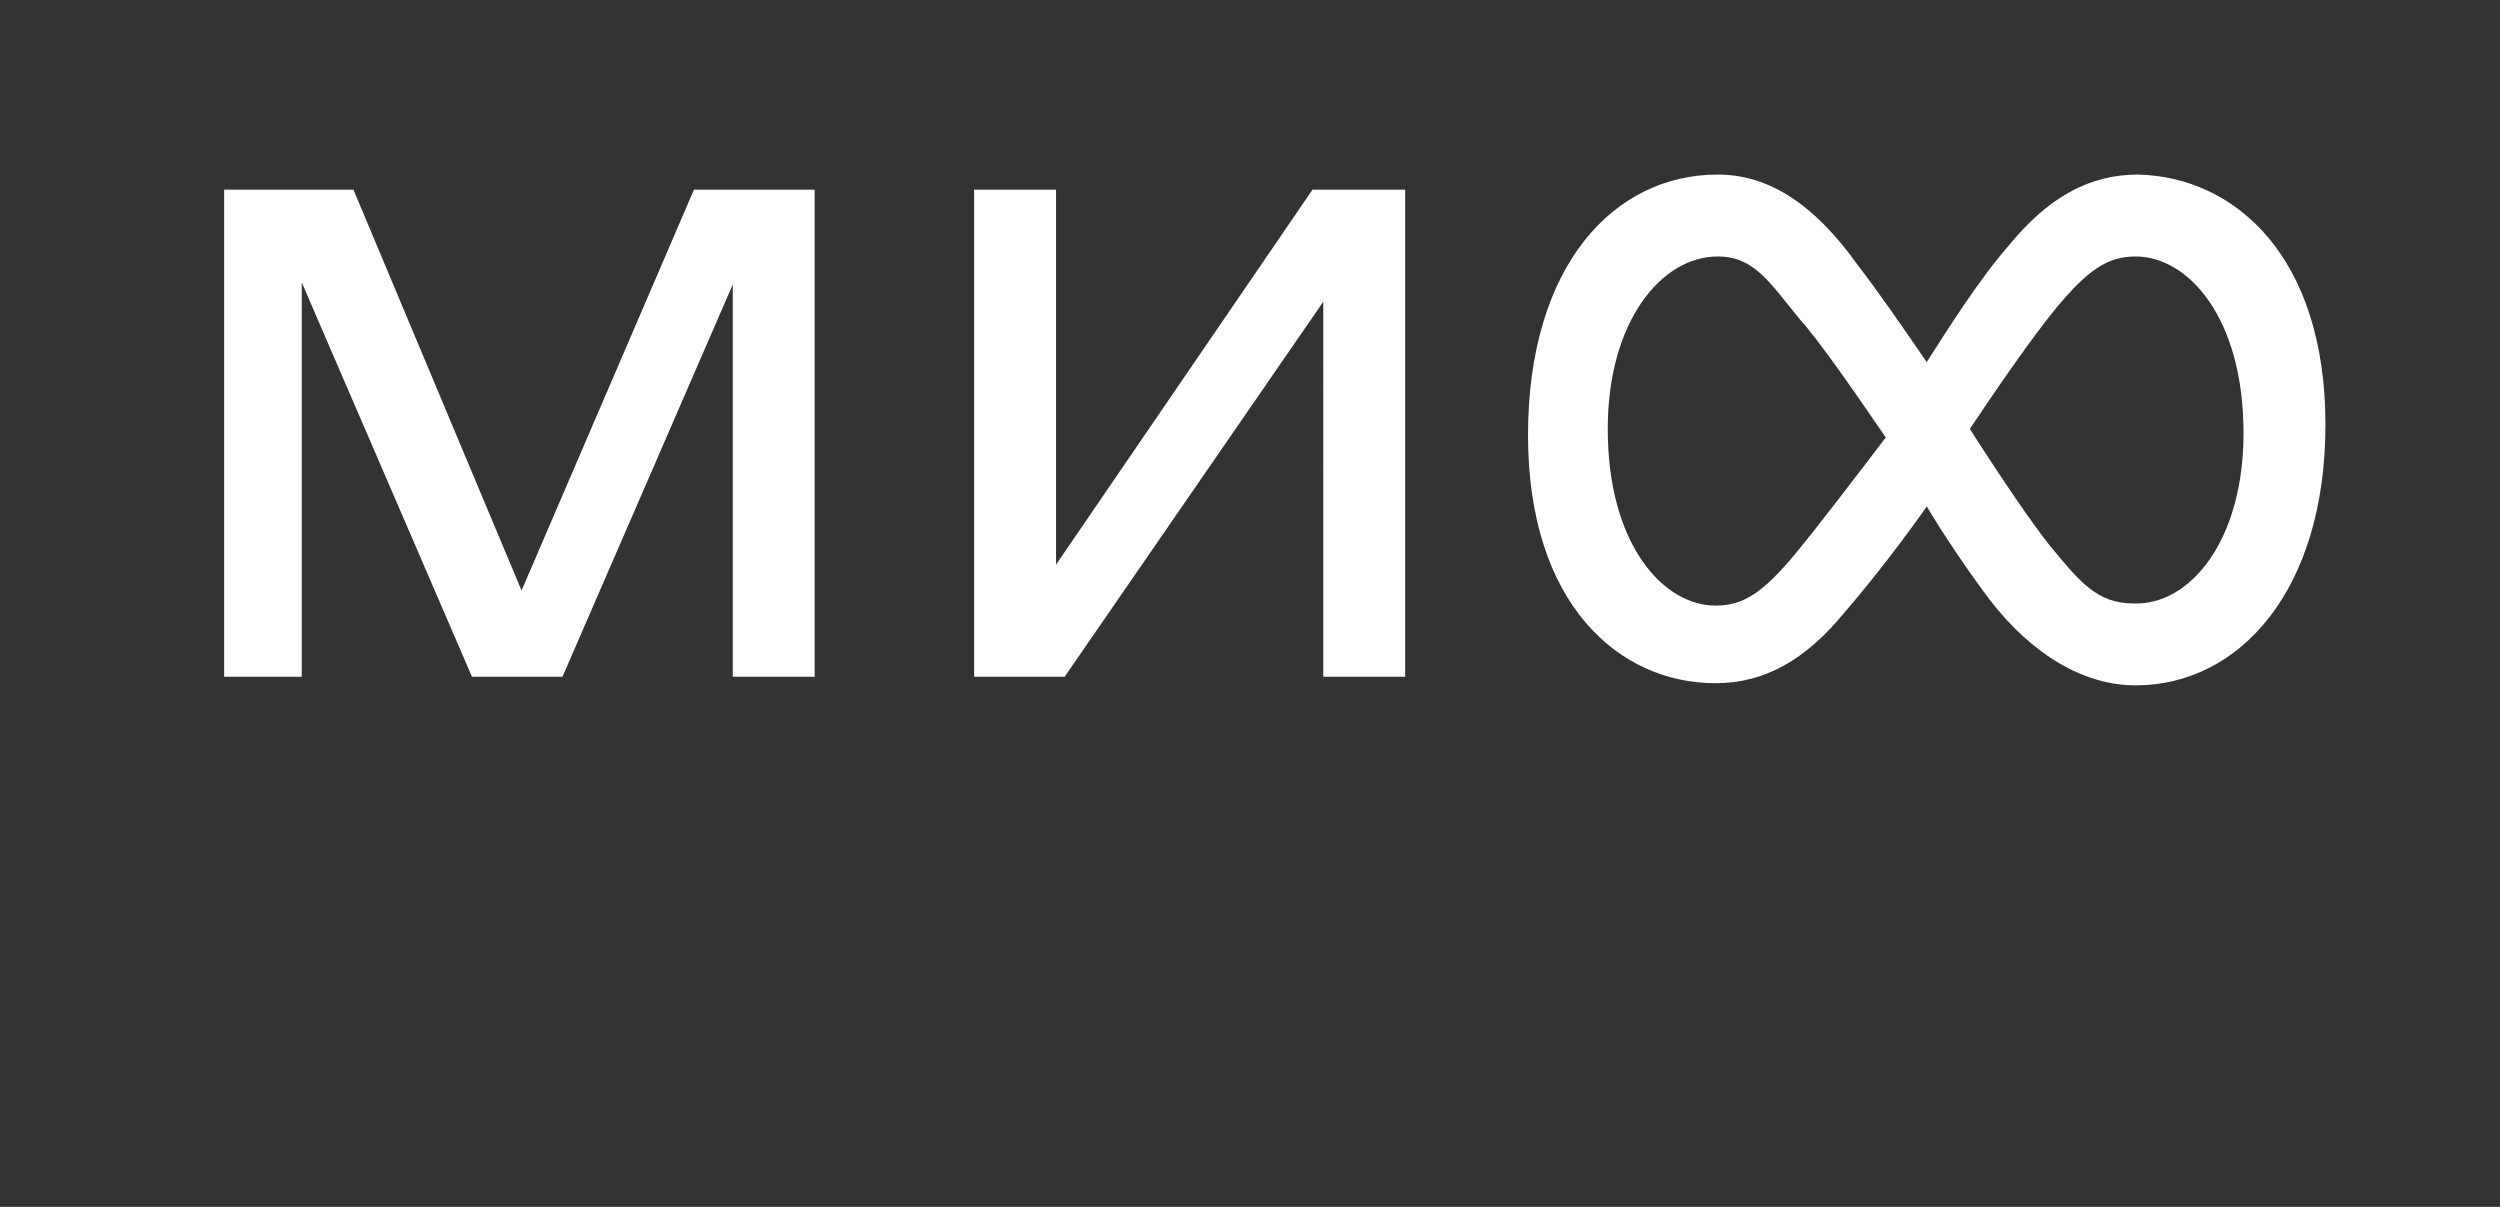
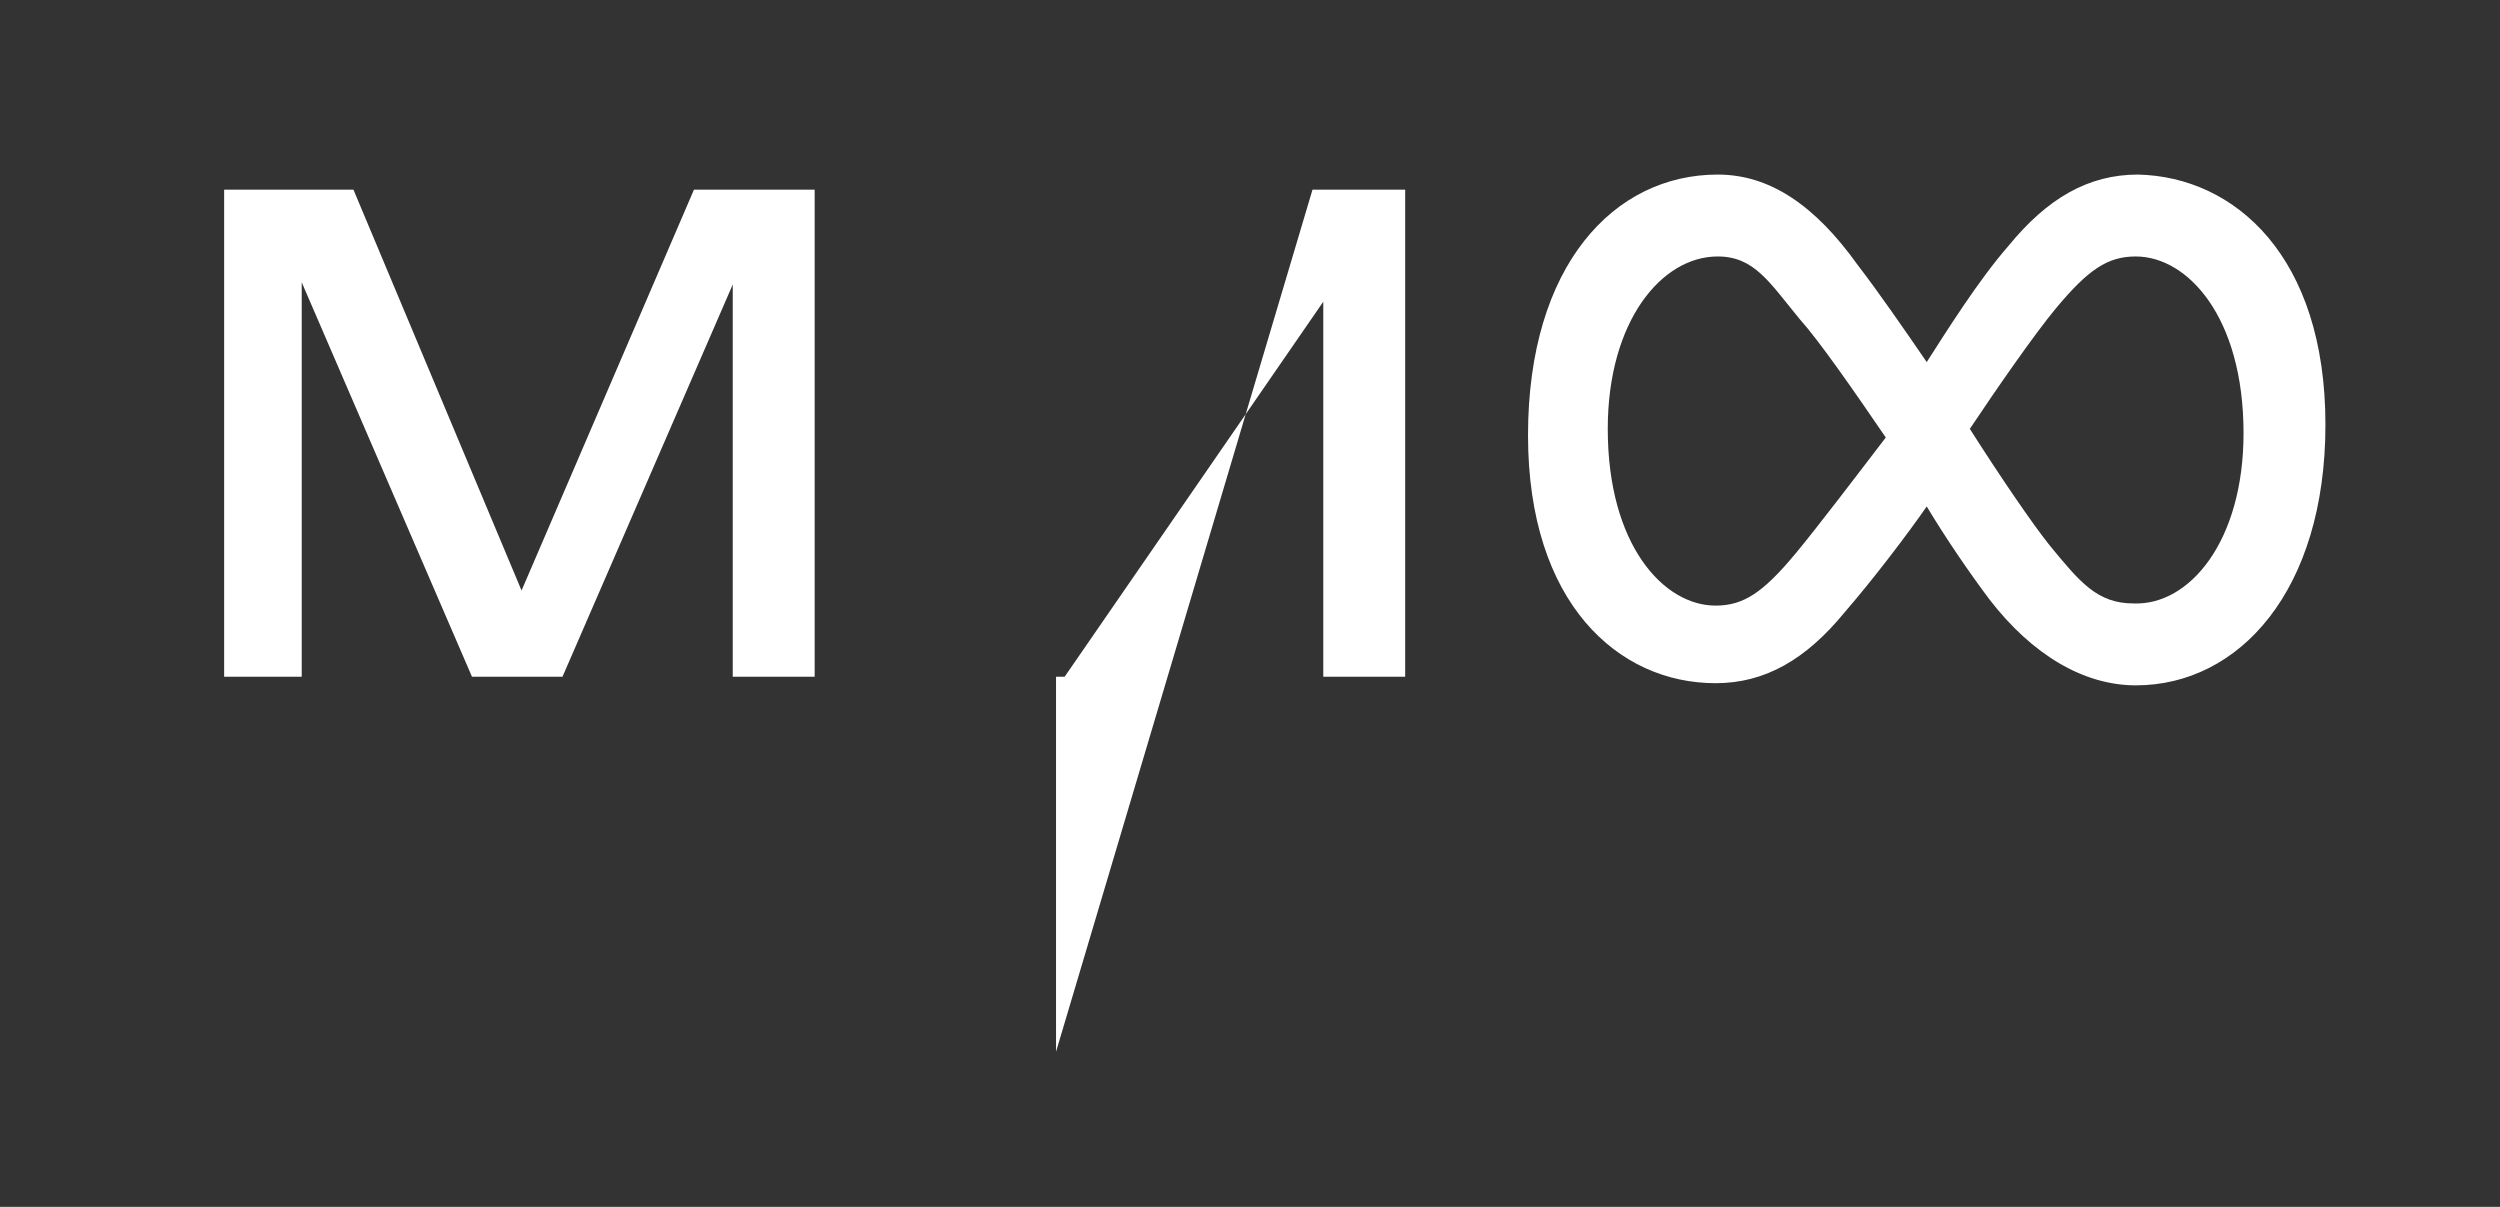
<svg xmlns="http://www.w3.org/2000/svg" viewBox="0 0 116 56">
  <rect x="0" y="0" width="116" height="56" fill="#333333" stroke="none" />
-   <path d="M104.1 20.1c0-5.4-2.6-8.2-5-8.2-1.3 0-2.2.6-3.7 2.4-1 1.2-2.8 3.8-4 5.6 1.4 2.2 2.9 4.4 3.7 5.4C96.5 27 97.3 28 99 28c2.6.1 5.1-2.9 5.1-7.9zm-16.6.2c-1.5-2.2-3.1-4.5-4-5.5-1.4-1.7-2.1-2.9-3.8-2.9-2.6 0-5.1 3-5.1 8 0 5.4 2.6 8.2 5 8.2 1.3 0 2.2-.6 3.7-2.4 1-1.2 2.9-3.7 4.2-5.4zm20.4-.6c0 7.7-4 12.1-8.8 12.1-2.4 0-4.8-1.4-6.8-4-.9-1.2-2-2.8-2.9-4.3-.9 1.3-2.5 3.4-3.8 4.9-1.8 2.2-3.7 3.3-6 3.3-4.5 0-8.7-3.7-8.7-11.5 0-7.9 4-12.1 8.8-12.1 2.4 0 4.5 1.4 6.5 4.2 1 1.3 2.1 2.9 3.2 4.5.9-1.4 2.4-3.8 3.8-5.4 1.8-2.2 3.7-3.3 6-3.3 4.5.1 8.7 3.8 8.7 11.6zm-83.7 7.7L16.4 8.8h-6v22.6H14V13.1l7.9 18.3h4.2L34 13.2v18.2h3.8V8.8h-5.6l-8 18.6zM60.9 8.8h4.3v22.6h-3.8V14l-12 17.4h-4.2V8.8H49v17.4L60.9 8.8z" fill="#fff" />
+   <path d="M104.1 20.1c0-5.4-2.6-8.2-5-8.2-1.3 0-2.2.6-3.7 2.4-1 1.2-2.8 3.8-4 5.6 1.4 2.2 2.9 4.4 3.7 5.4C96.5 27 97.3 28 99 28c2.6.1 5.1-2.9 5.1-7.9zm-16.6.2c-1.5-2.2-3.1-4.5-4-5.5-1.4-1.7-2.1-2.9-3.8-2.9-2.6 0-5.1 3-5.1 8 0 5.4 2.6 8.2 5 8.2 1.3 0 2.2-.6 3.7-2.4 1-1.2 2.9-3.7 4.2-5.4zm20.4-.6c0 7.7-4 12.1-8.8 12.1-2.4 0-4.8-1.4-6.8-4-.9-1.2-2-2.8-2.9-4.3-.9 1.3-2.5 3.4-3.8 4.9-1.8 2.2-3.7 3.3-6 3.3-4.5 0-8.7-3.7-8.7-11.5 0-7.9 4-12.1 8.8-12.1 2.4 0 4.5 1.4 6.5 4.2 1 1.3 2.1 2.9 3.2 4.5.9-1.4 2.4-3.8 3.8-5.4 1.8-2.2 3.7-3.3 6-3.3 4.5.1 8.7 3.8 8.7 11.6zm-83.7 7.7L16.4 8.8h-6v22.6H14V13.1l7.9 18.3h4.2L34 13.2v18.2h3.8V8.8h-5.6l-8 18.6zM60.9 8.8h4.3v22.6h-3.8V14l-12 17.4h-4.2H49v17.4L60.9 8.8z" fill="#fff" />
</svg>